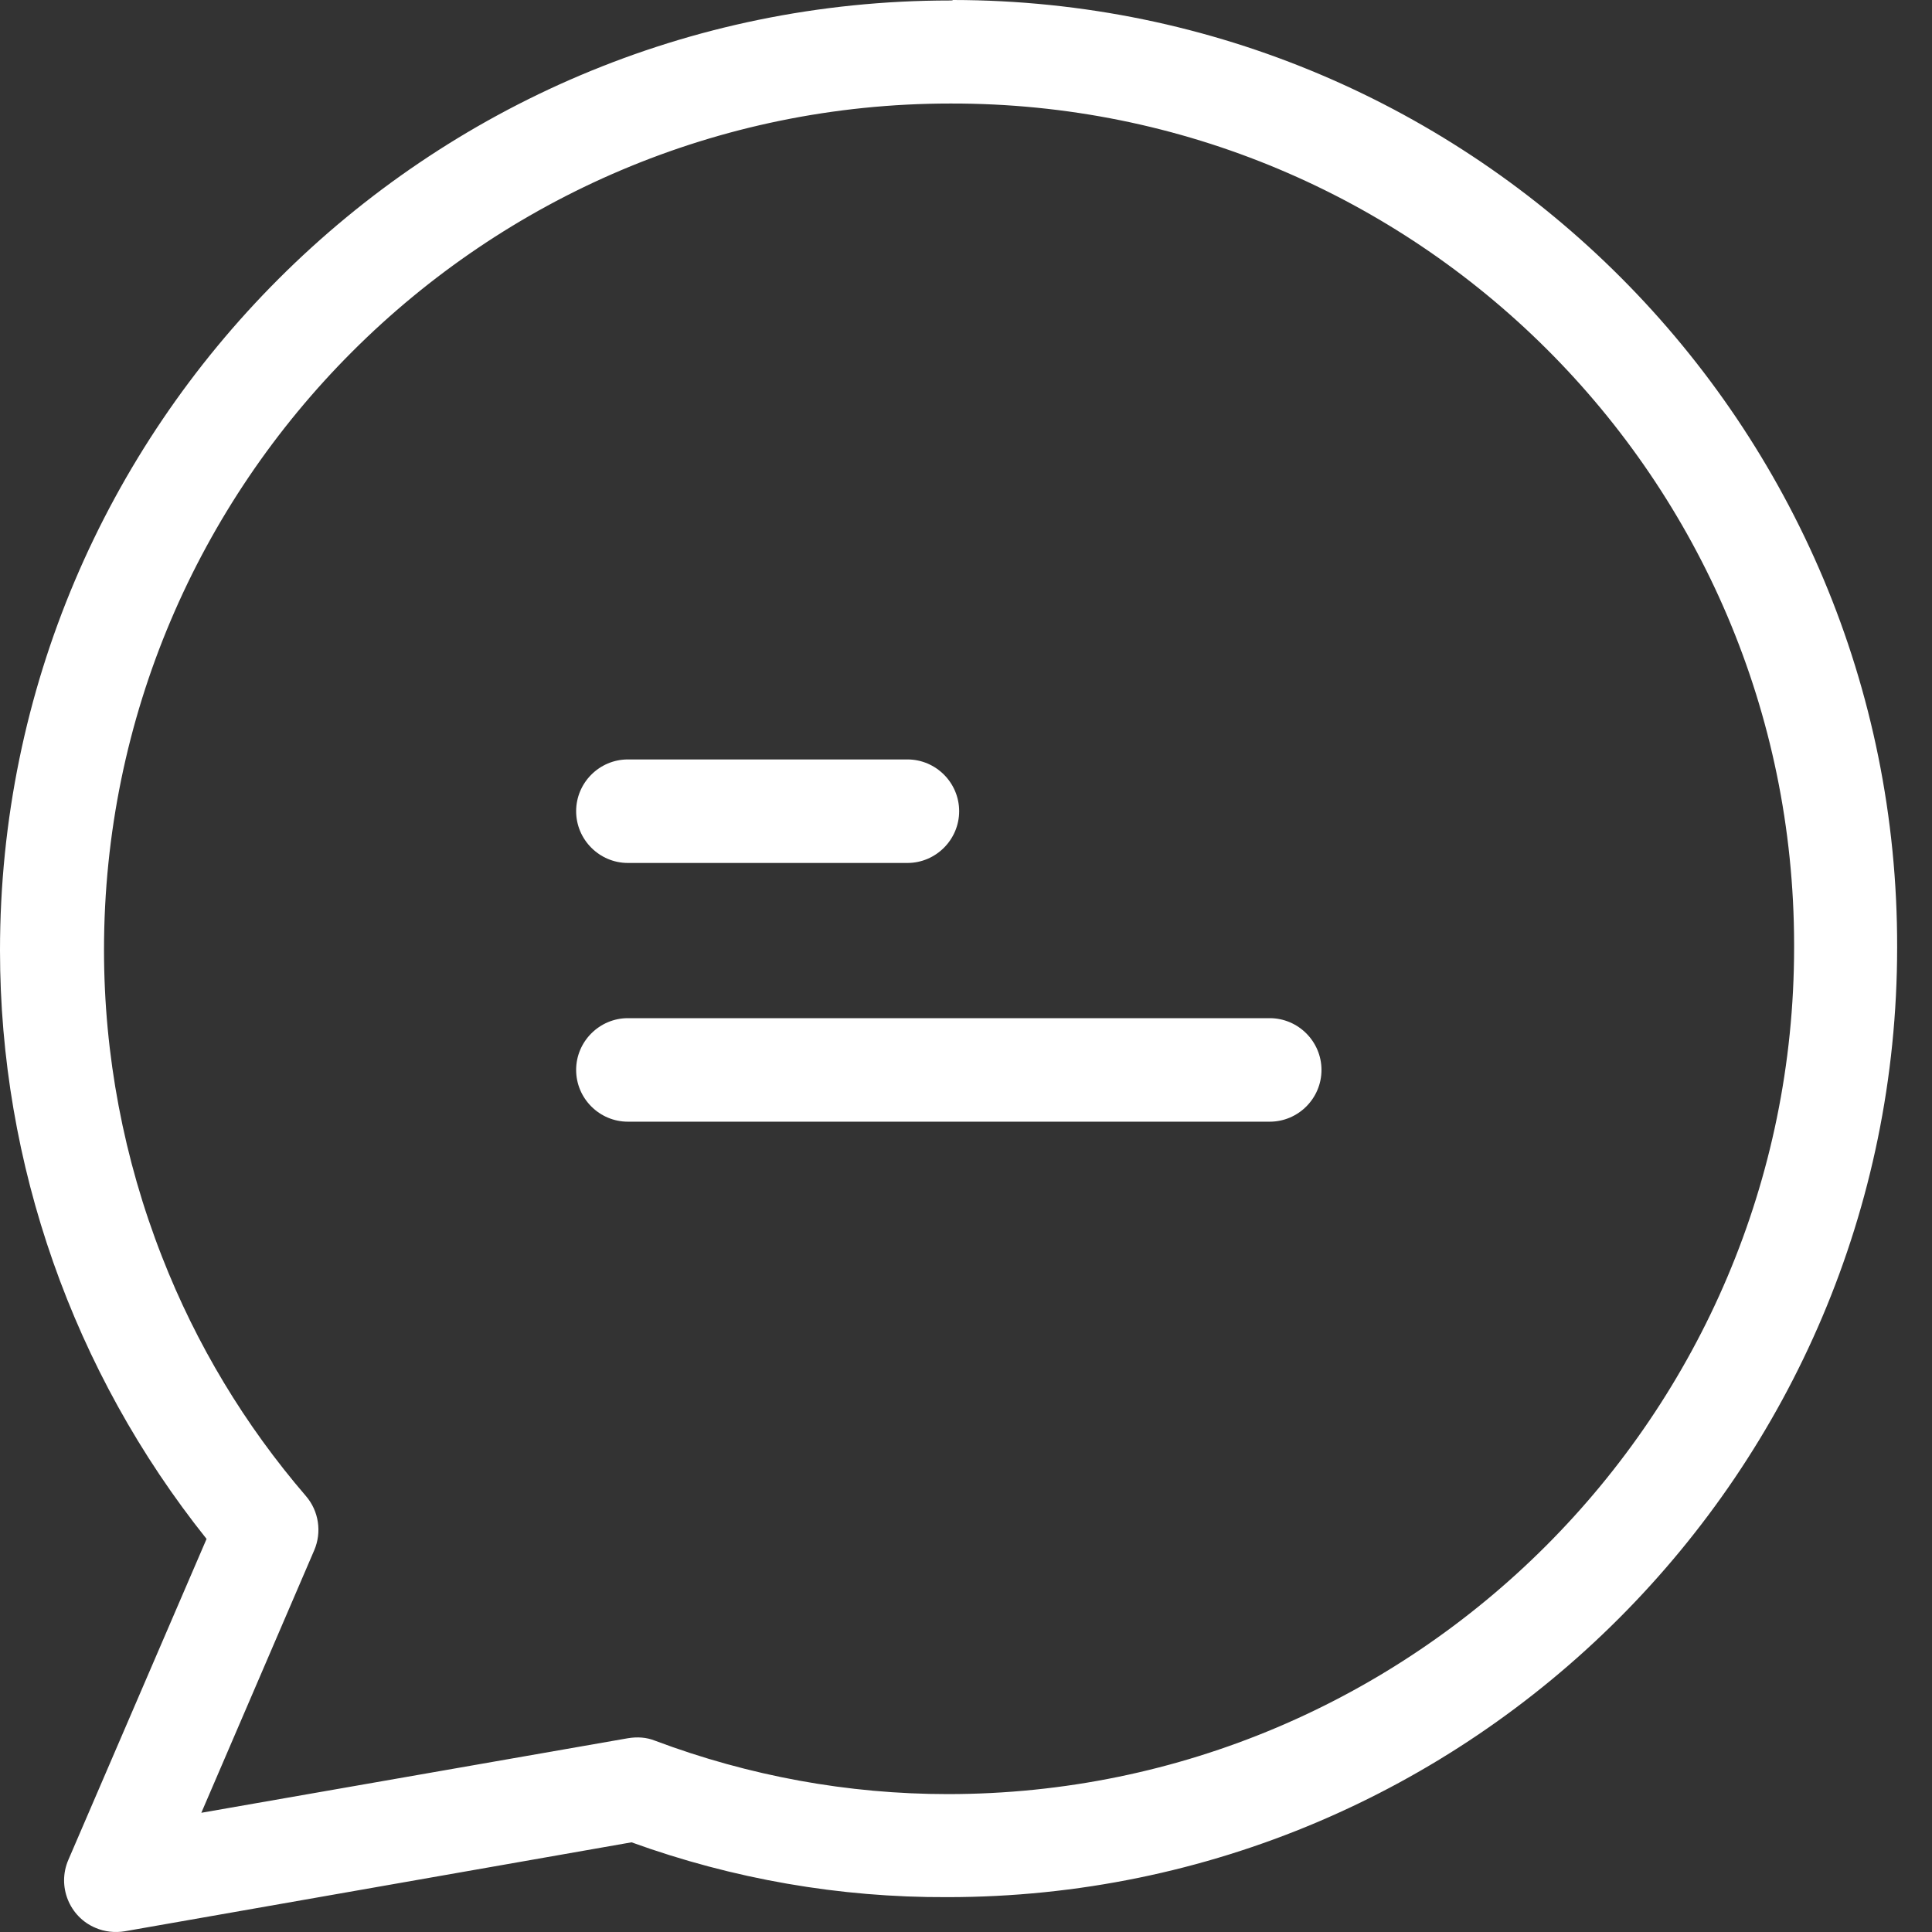
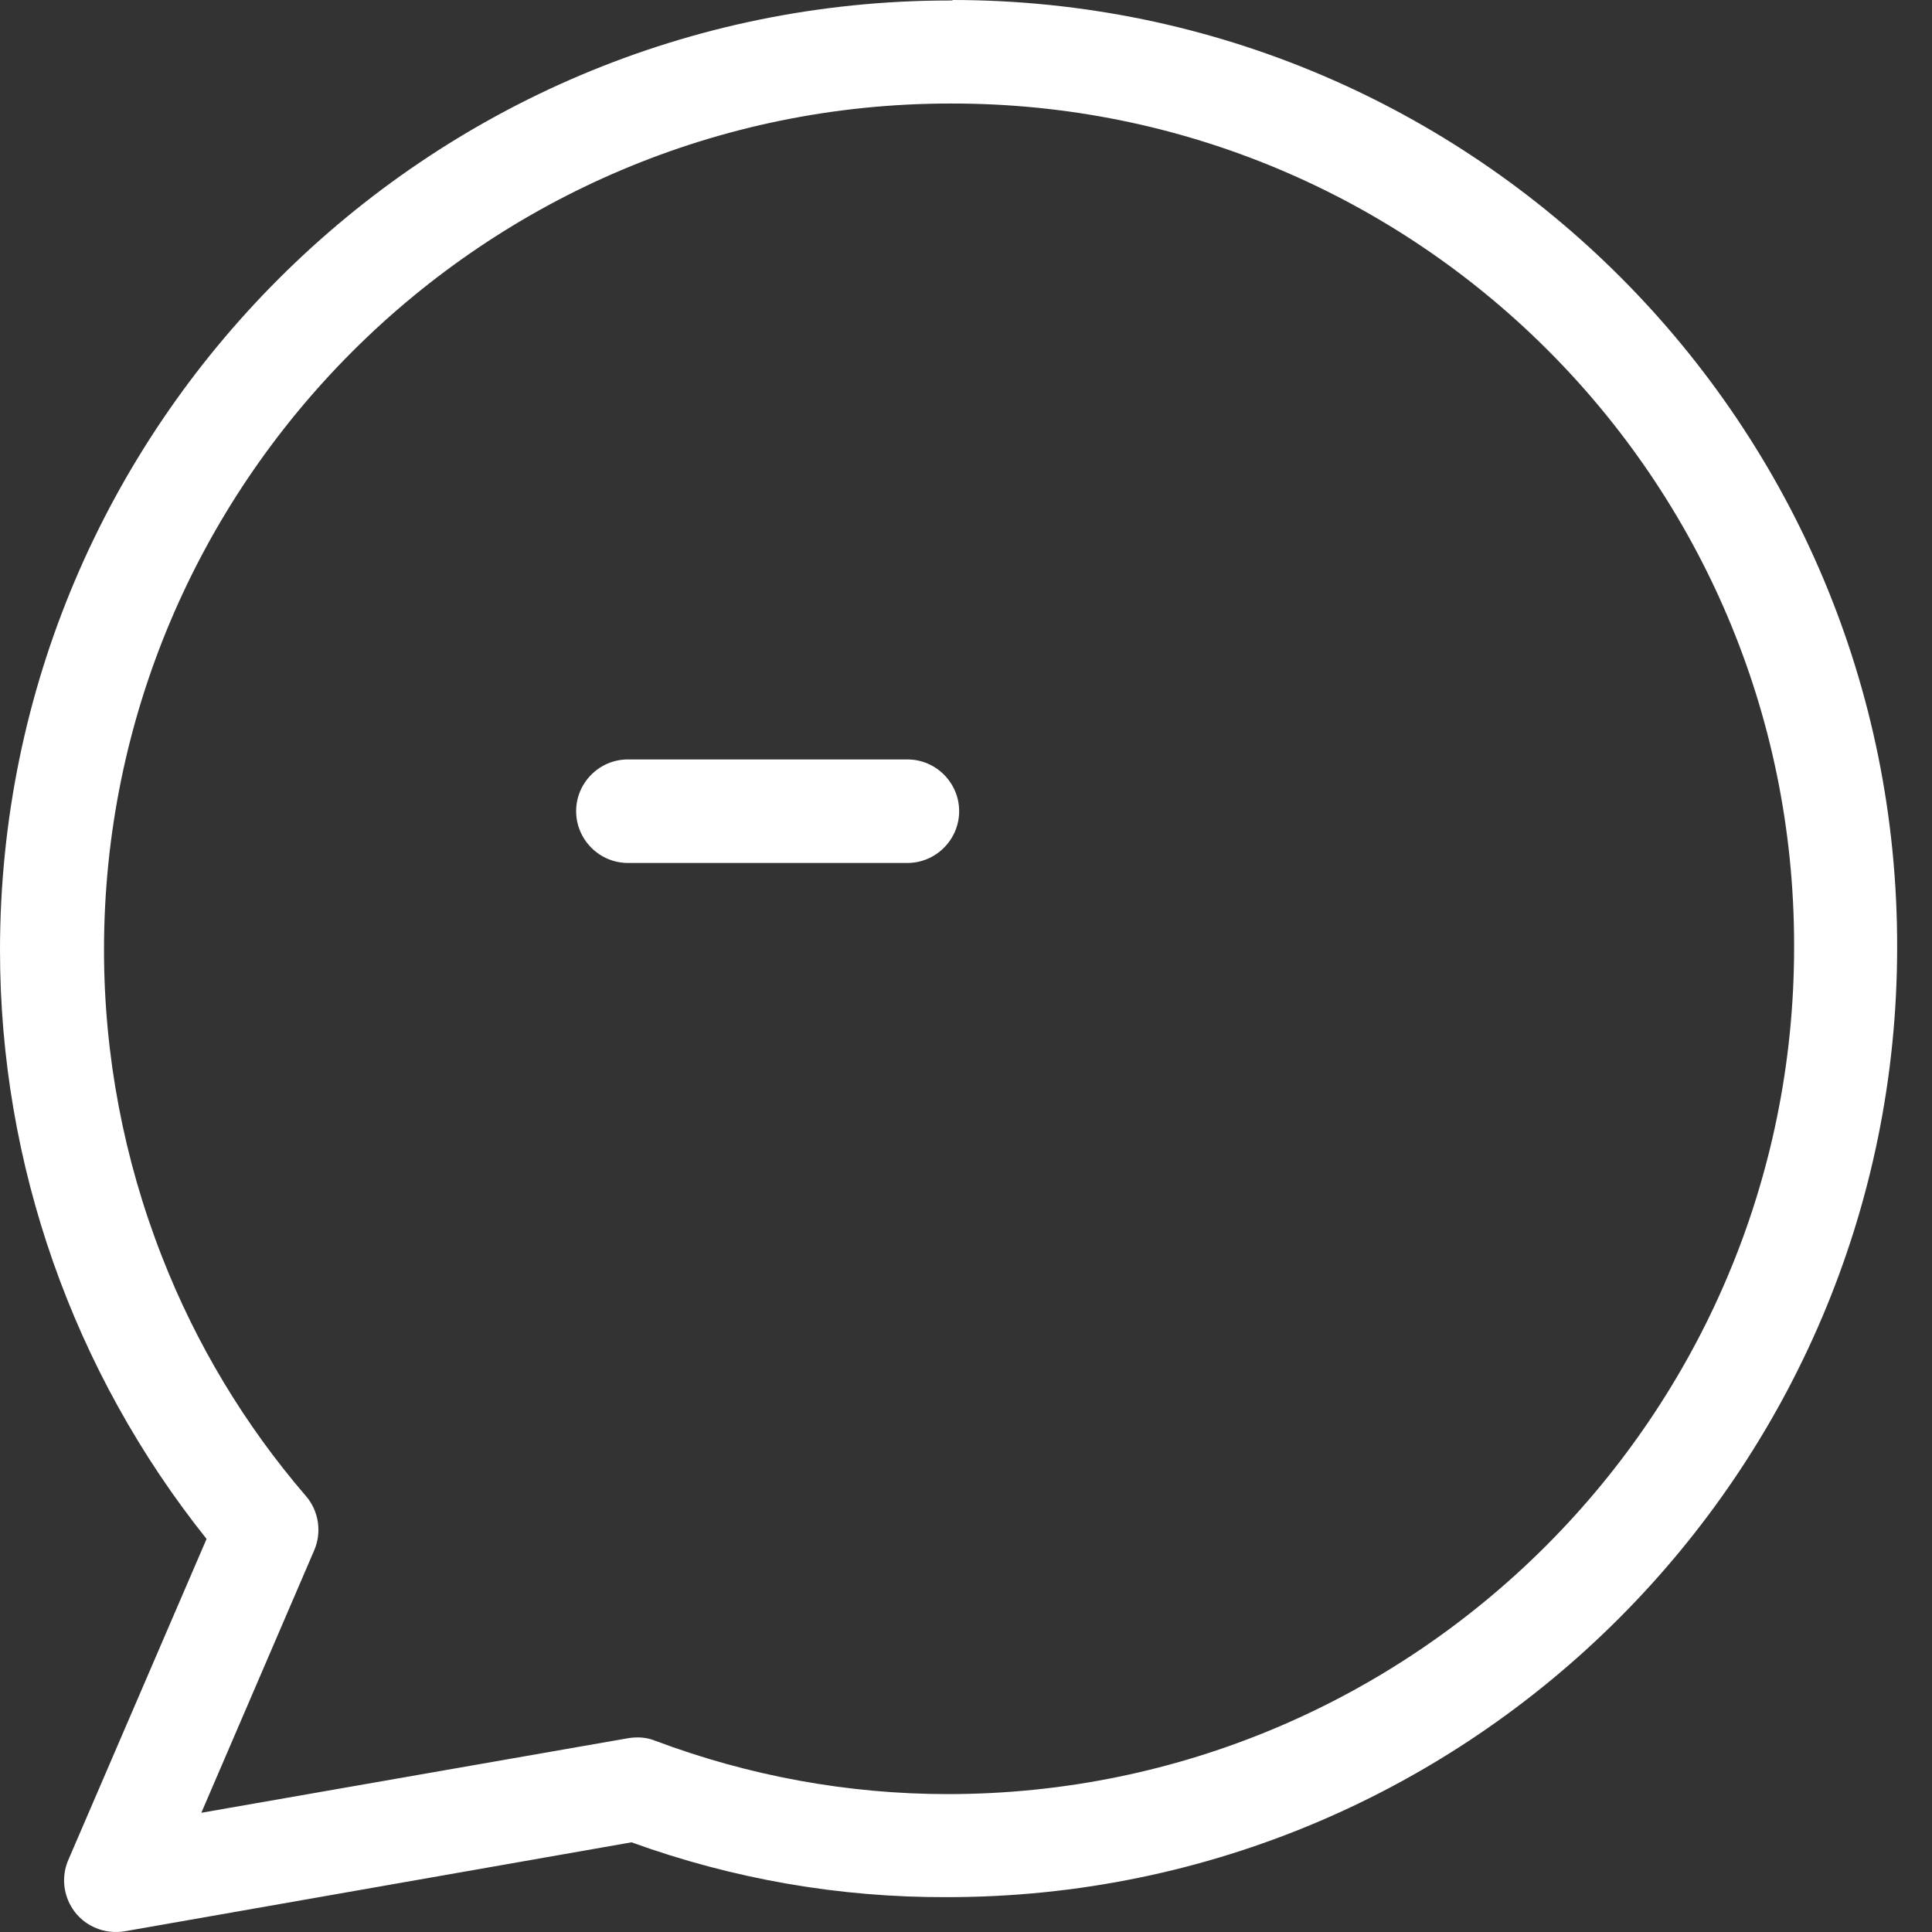
<svg xmlns="http://www.w3.org/2000/svg" width="24" height="24" viewBox="0 0 24 24" fill="none">
  <rect x="0" y="0" width="24" height="24" fill="#333333" stroke="none" />
  <path d="M11.838 0C11.832 0.006 11.819 0.006 11.8 0.006C5.292 0.006 0 5.299 0 11.806C0 14.462 0.907 17.04 2.566 19.117L0.849 23.104C0.707 23.432 0.862 23.811 1.183 23.947C1.299 23.998 1.428 24.011 1.55 23.991L7.845 22.886C9.105 23.342 10.43 23.573 11.768 23.567C18.275 23.567 23.567 18.275 23.567 11.768C23.58 5.279 18.326 0.006 11.838 0ZM11.774 22.287C10.533 22.287 9.305 22.062 8.141 21.625C8.031 21.58 7.916 21.574 7.8 21.593L2.501 22.519L3.903 19.259C4 19.034 3.961 18.77 3.8 18.584C3.042 17.703 2.437 16.7 2.013 15.613C1.537 14.398 1.292 13.105 1.292 11.8C1.292 5.999 6.012 1.286 11.806 1.286C17.587 1.273 22.281 5.948 22.287 11.729C22.287 11.742 22.287 11.755 22.287 11.768C22.287 17.574 17.568 22.287 11.774 22.287Z" fill="#fff" />
  <path d="M11.272 9.434H7.8C7.446 9.434 7.157 9.723 7.157 10.077C7.157 10.43 7.446 10.72 7.8 10.72H11.272C11.626 10.72 11.915 10.43 11.915 10.077C11.915 9.723 11.626 9.434 11.272 9.434Z" fill="#fff" />
-   <path d="M15.773 12.648H7.8C7.446 12.648 7.157 12.938 7.157 13.291C7.157 13.645 7.446 13.934 7.8 13.934H15.773C16.127 13.934 16.416 13.645 16.416 13.291C16.416 12.938 16.127 12.648 15.773 12.648Z" fill="#fff" />
</svg>